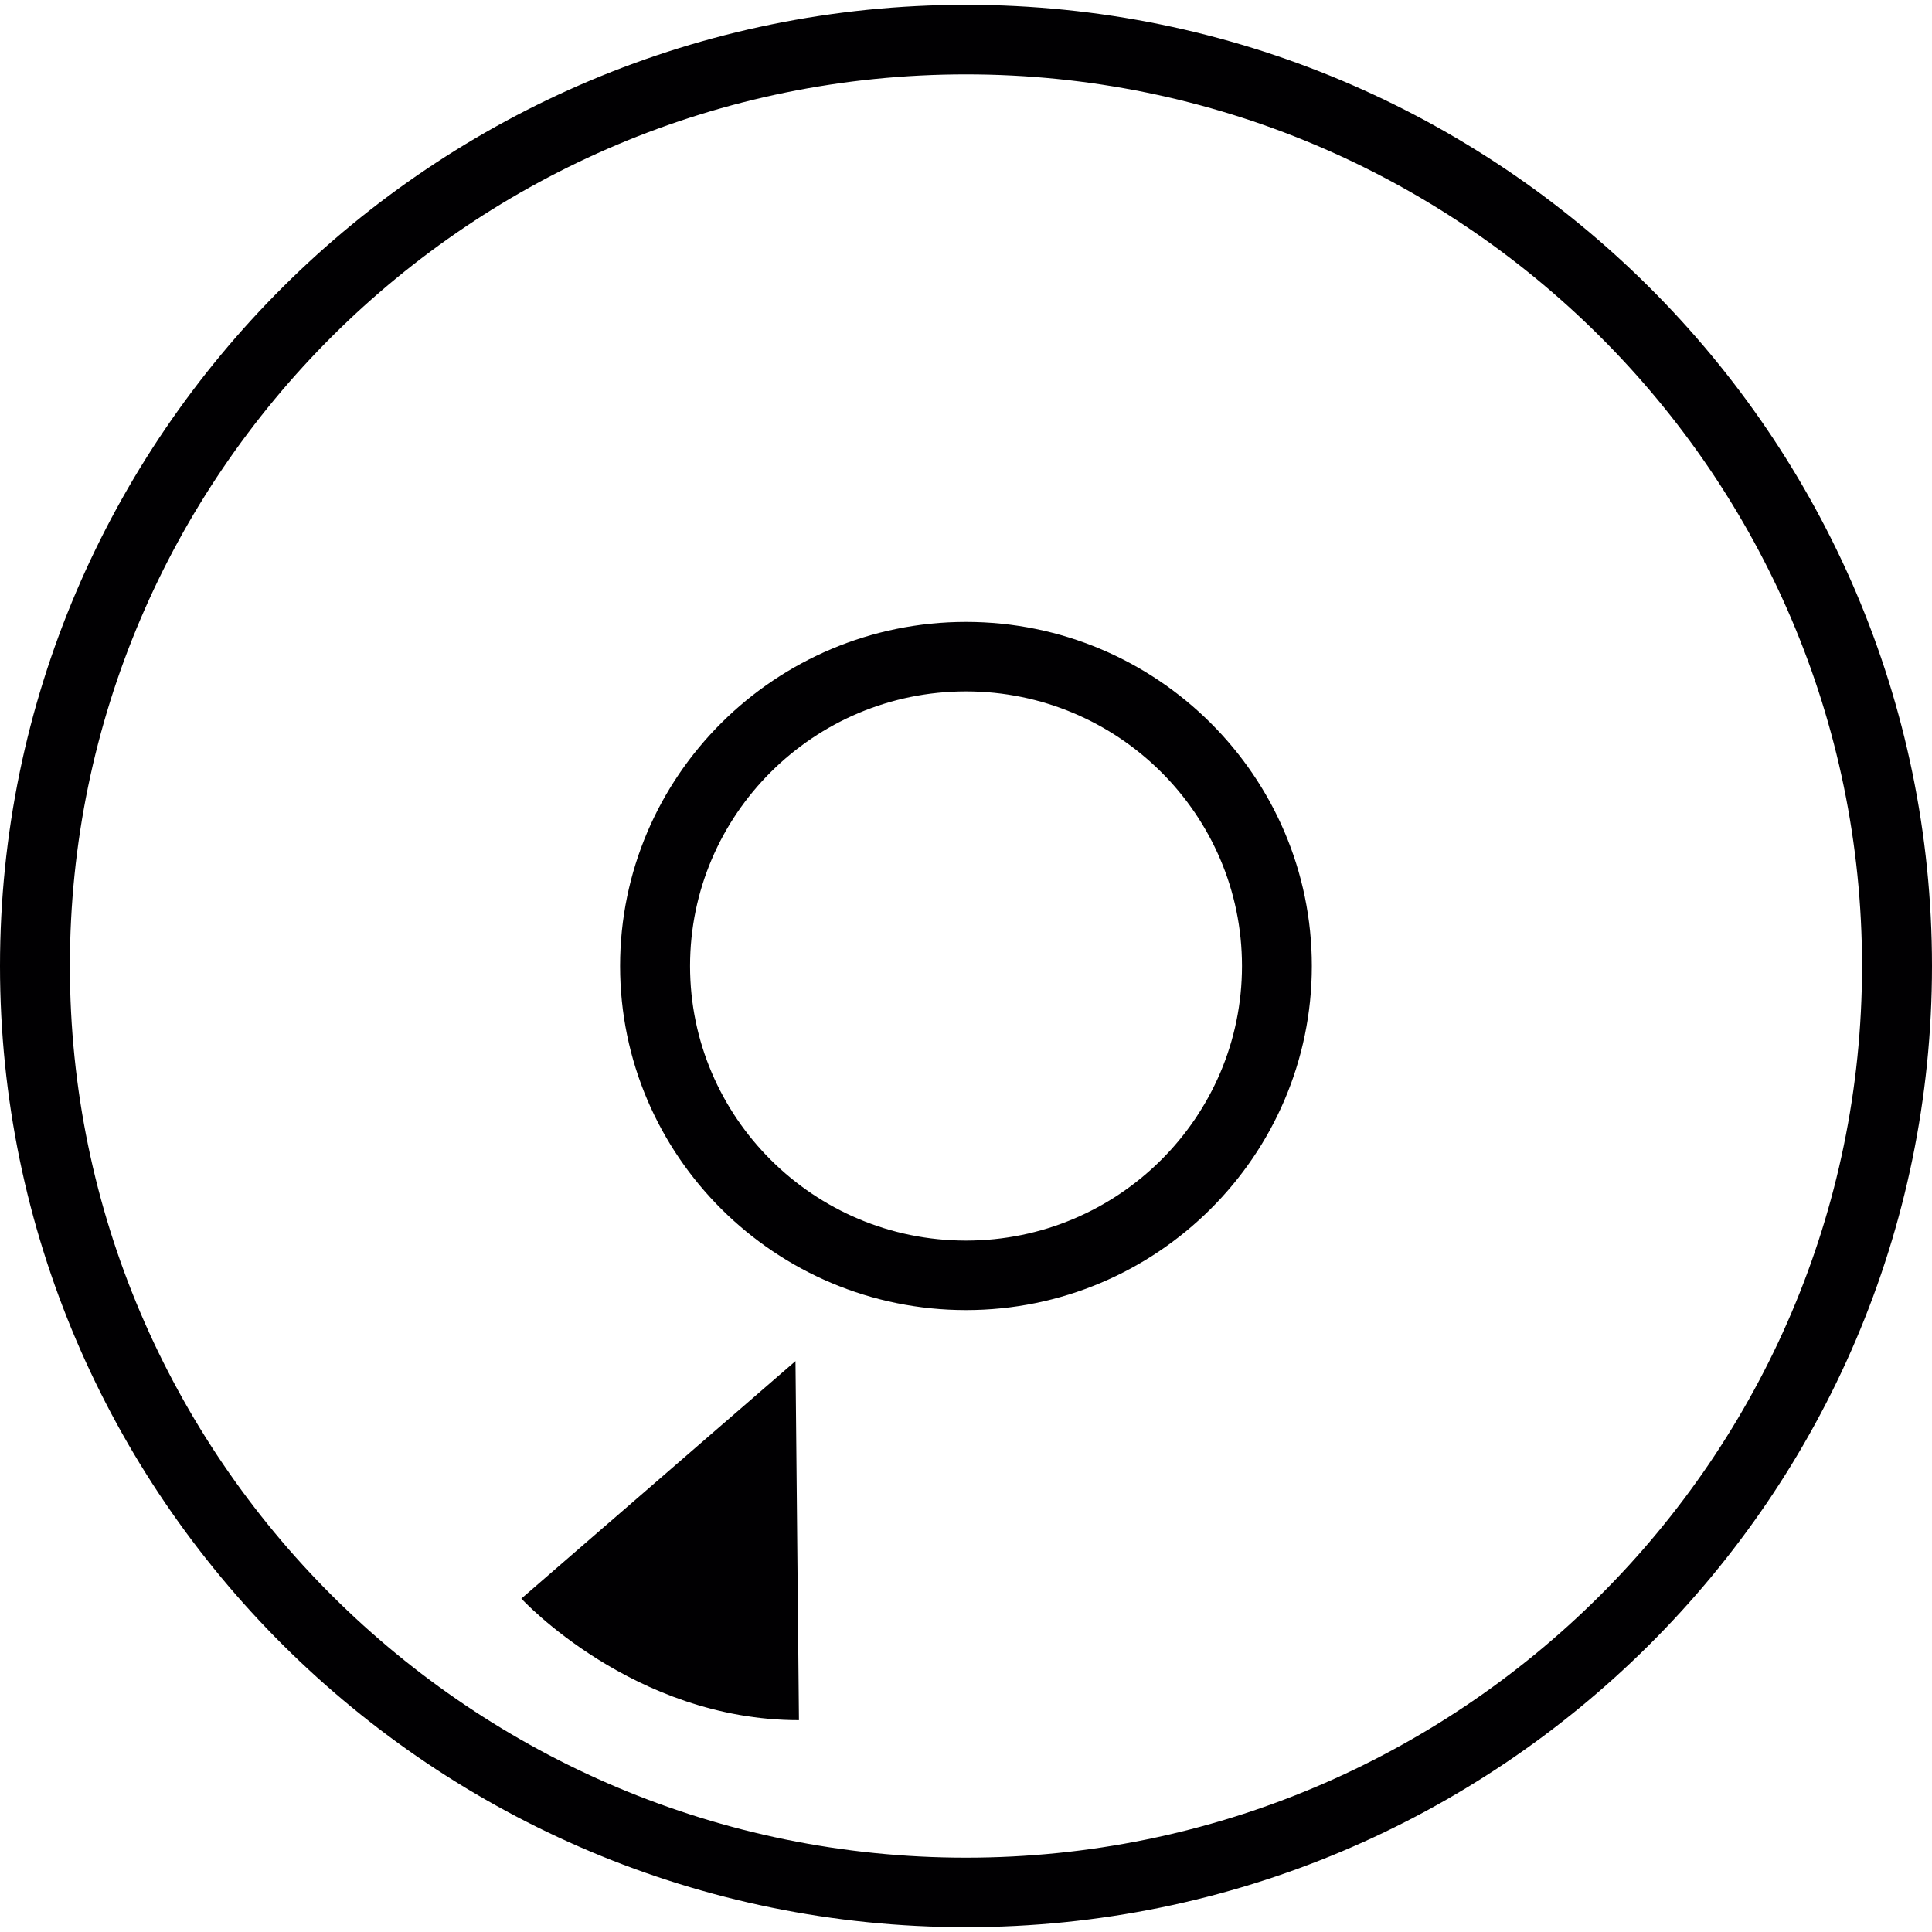
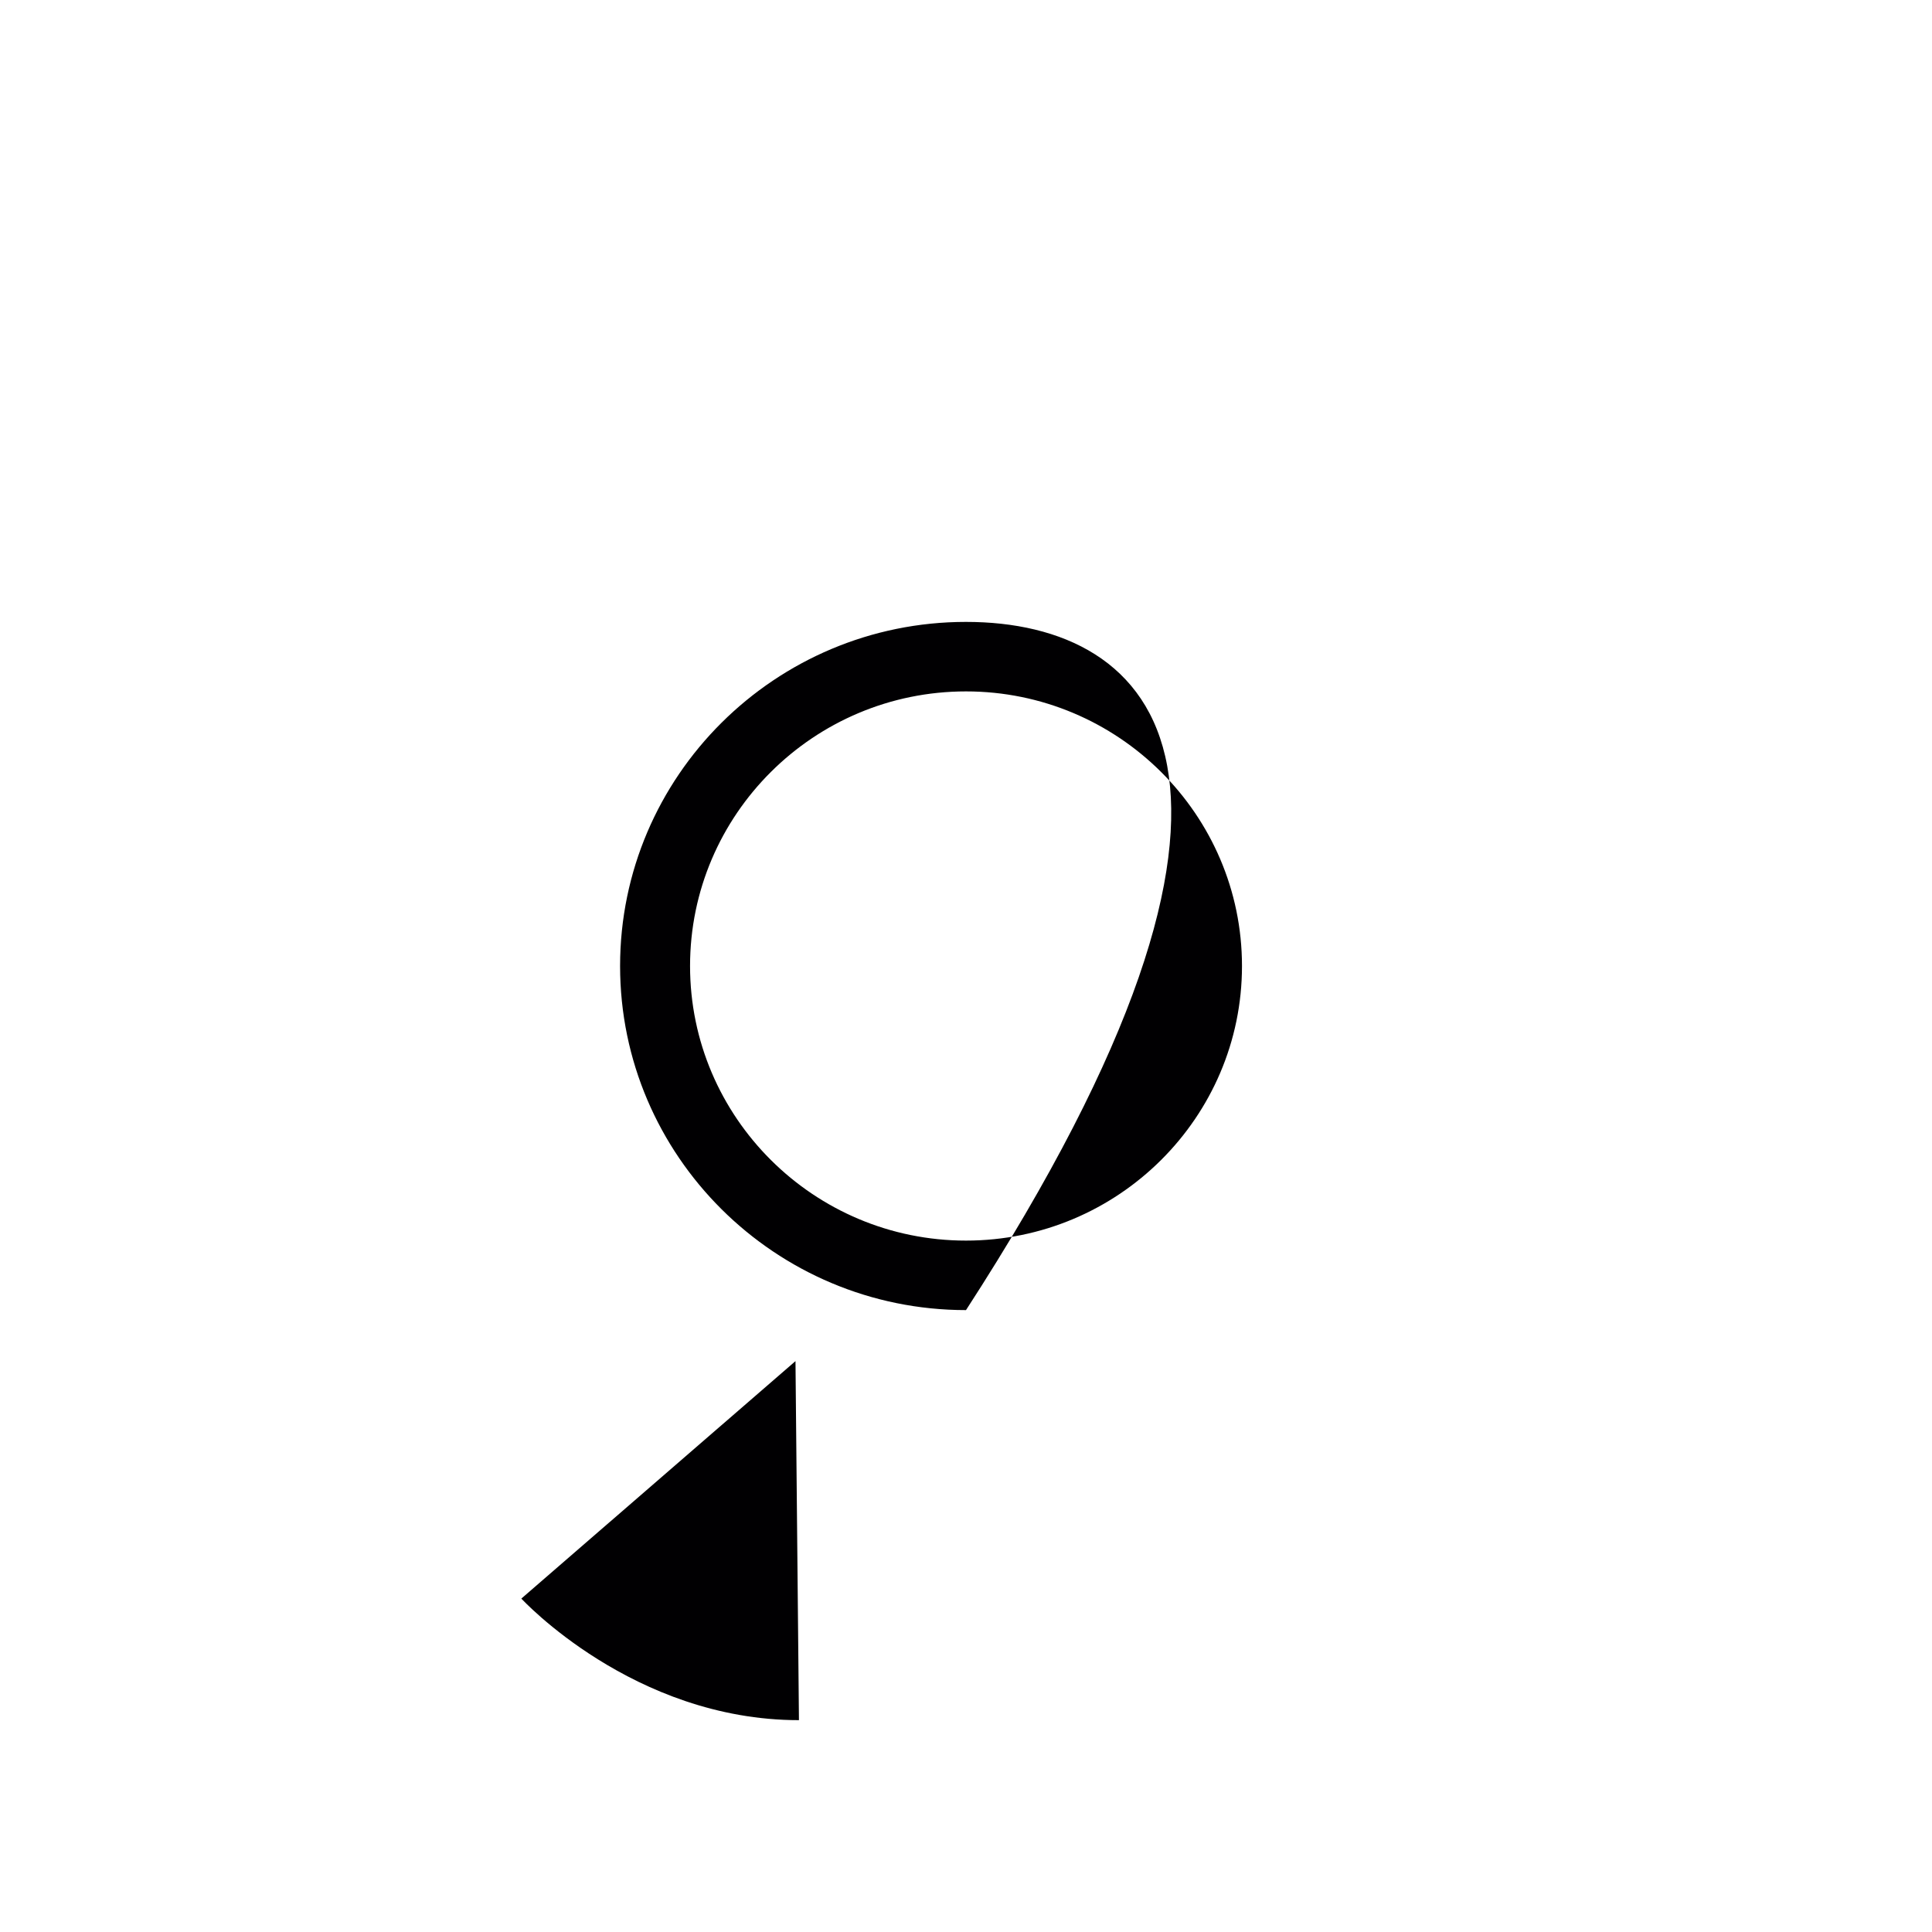
<svg xmlns="http://www.w3.org/2000/svg" width="200px" height="200px" viewBox="0 0 200 199" version="1.1">
  <g id="surface1">
-     <path style=" stroke:none;fill-rule:nonzero;fill:rgb(0.392%,0%,0.784%);fill-opacity:1;" d="M 100 0 C 44.863 0 0 44.629 0 99.5 C 0 154.363 44.863 199 100 199 C 155.137 199 200 154.363 200 99.5 C 200 44.629 155.137 0 100 0 Z M 100 191.805 C 48.844 191.805 7.234 150.395 7.234 99.5 C 7.234 48.602 48.844 7.199 100 7.199 C 151.148 7.199 192.758 48.602 192.758 99.5 C 192.758 150.395 151.148 191.805 100 191.805 Z M 100 191.805 " />
-     <path style=" stroke:none;fill-rule:nonzero;fill:rgb(0.392%,0%,0.784%);fill-opacity:1;" d="M 100 63.879 C 80.254 63.879 64.191 79.852 64.191 99.5 C 64.191 119.137 80.254 135.121 100 135.121 C 119.738 135.121 135.801 119.133 135.801 99.5 C 135.801 79.852 119.738 63.879 100 63.879 Z M 100 127.926 C 84.242 127.926 71.434 115.168 71.434 99.5 C 71.434 83.82 84.246 71.074 100 71.074 C 115.75 71.074 128.57 83.824 128.57 99.5 C 128.57 115.168 115.75 127.926 100 127.926 Z M 100 127.926 " />
+     <path style=" stroke:none;fill-rule:nonzero;fill:rgb(0.392%,0%,0.784%);fill-opacity:1;" d="M 100 63.879 C 80.254 63.879 64.191 79.852 64.191 99.5 C 64.191 119.137 80.254 135.121 100 135.121 C 135.801 79.852 119.738 63.879 100 63.879 Z M 100 127.926 C 84.242 127.926 71.434 115.168 71.434 99.5 C 71.434 83.82 84.246 71.074 100 71.074 C 115.75 71.074 128.57 83.824 128.57 99.5 C 128.57 115.168 115.75 127.926 100 127.926 Z M 100 127.926 " />
    <path style=" stroke:none;fill-rule:nonzero;fill:rgb(0.392%,0%,0.784%);fill-opacity:1;" d="M 82.707 177.57 L 82.348 140.402 L 53.969 164.984 C 53.969 164.984 65.539 177.57 82.707 177.57 Z M 82.707 177.57 " />
  </g>
</svg>